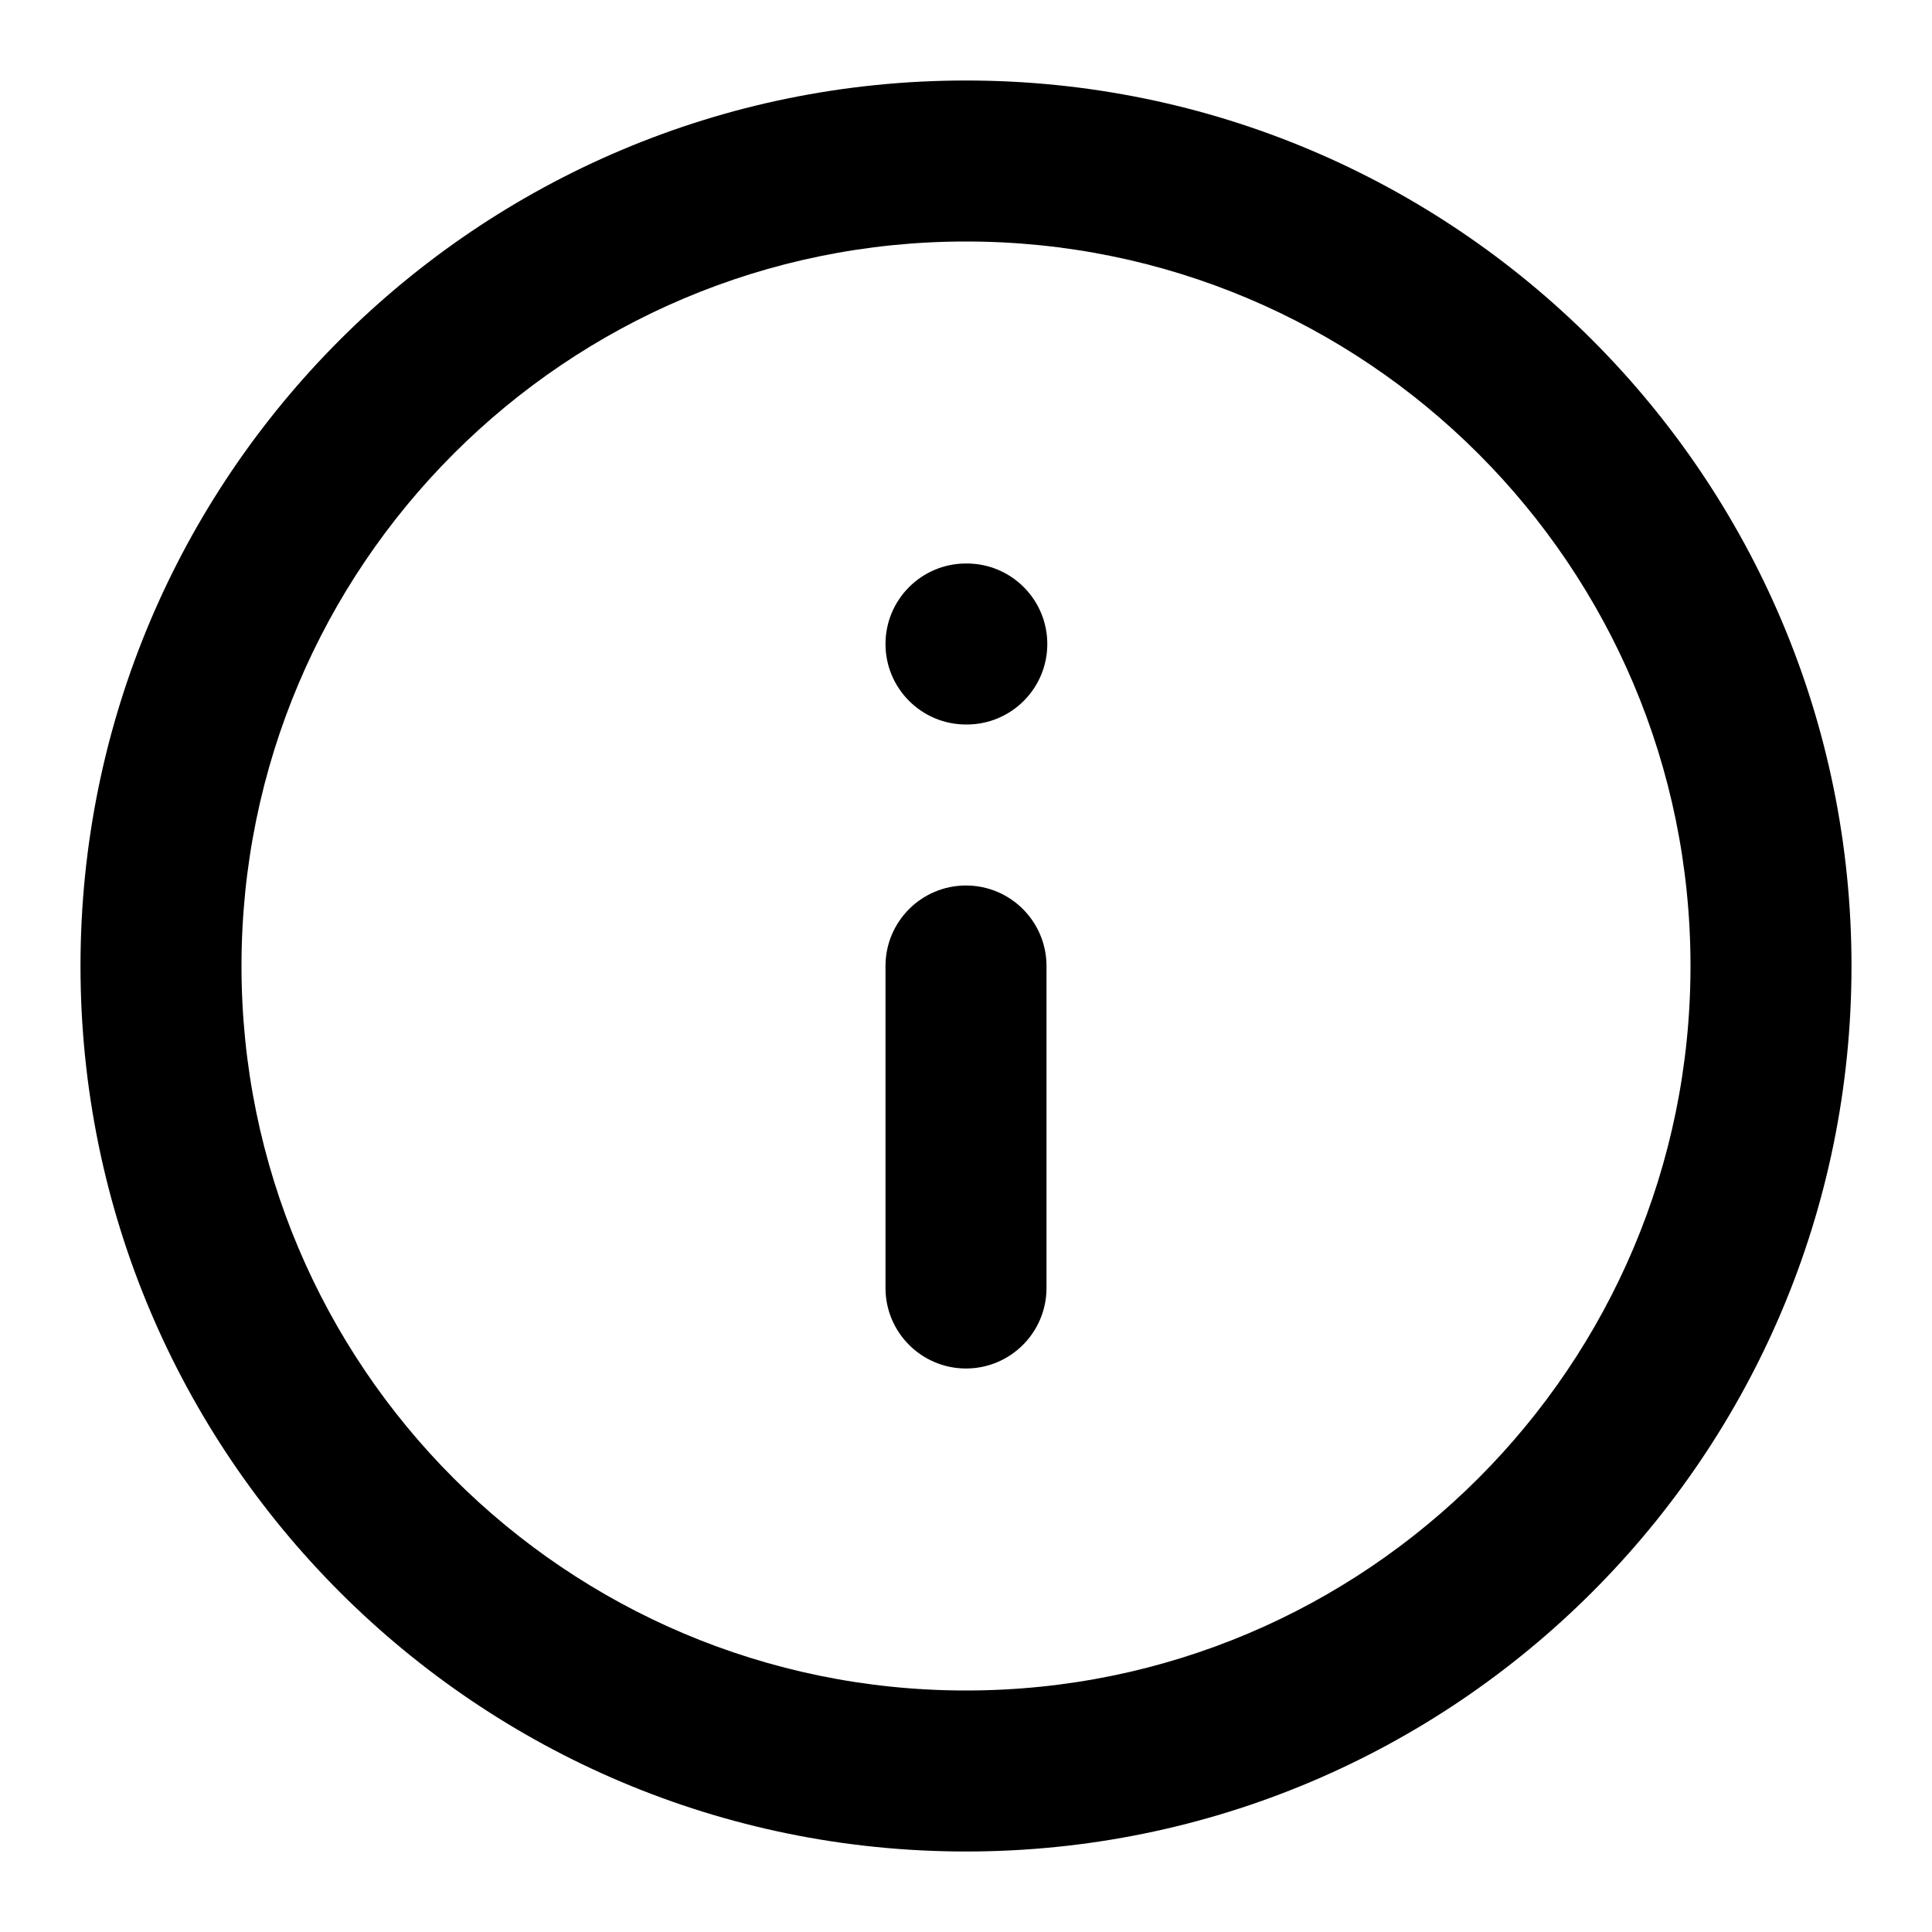
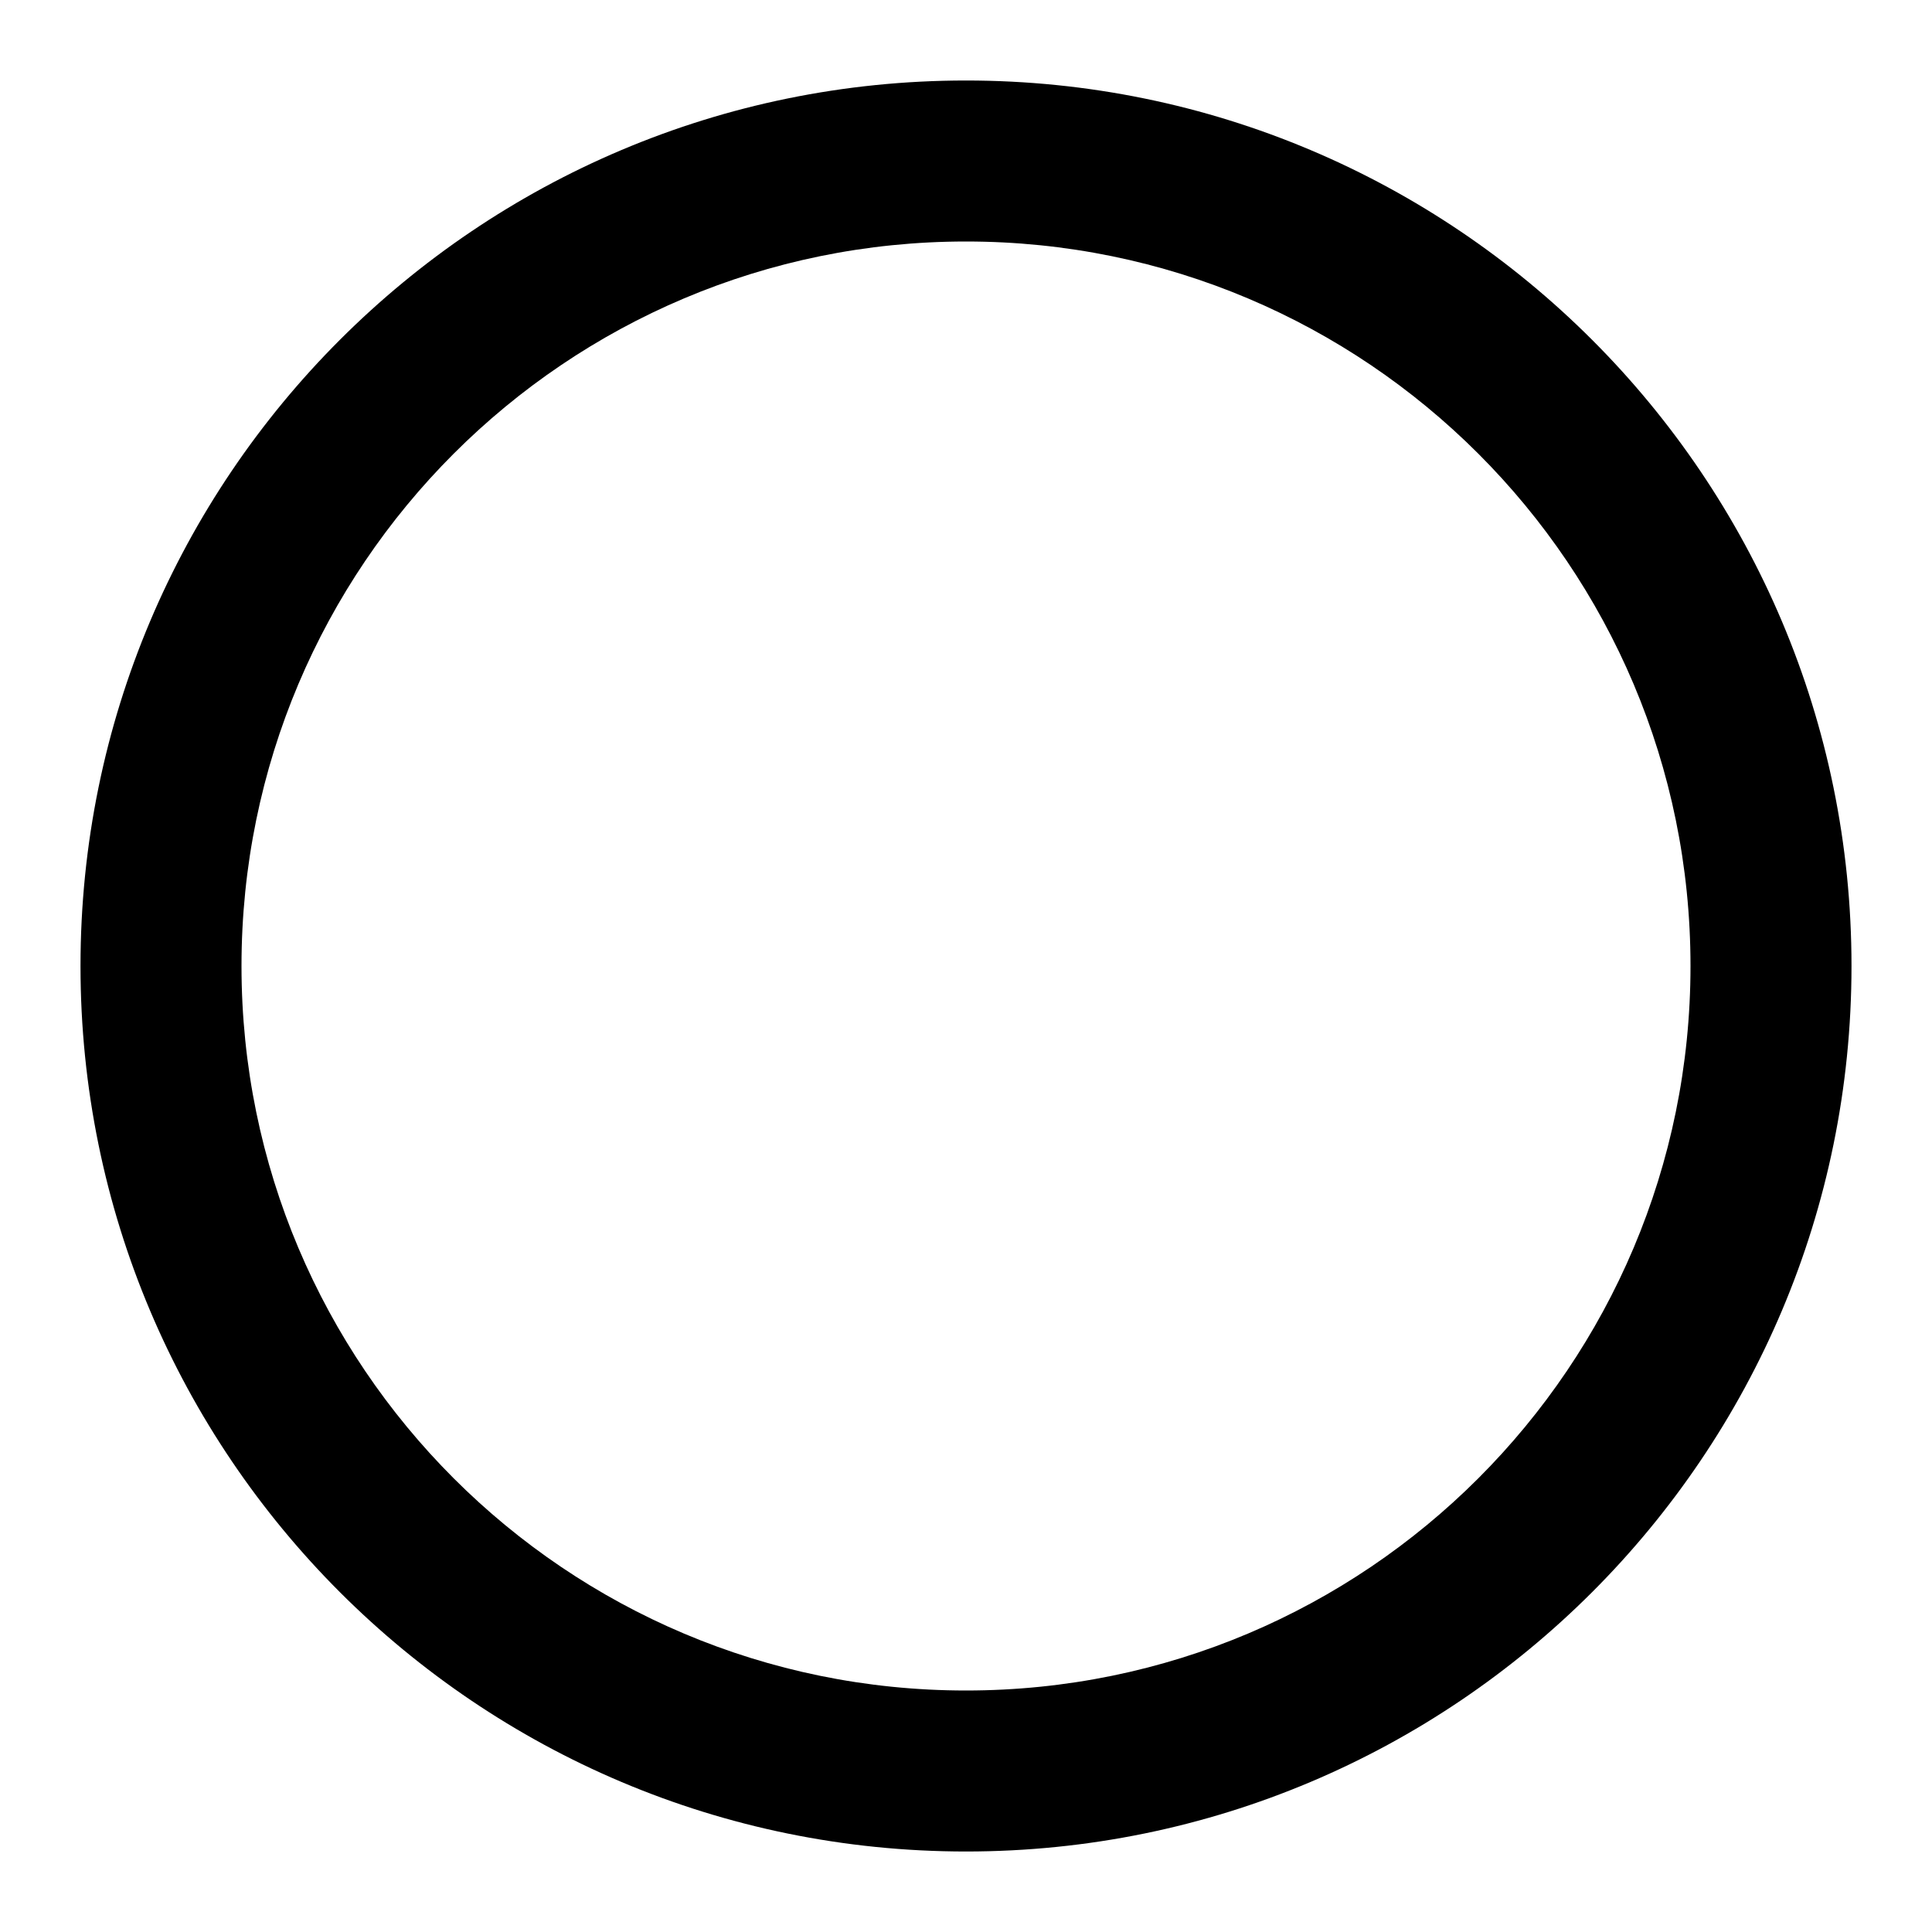
<svg xmlns="http://www.w3.org/2000/svg" width="24" height="24" viewBox="0 0 24 24" fill="none">
  <path fill-rule="evenodd" clip-rule="evenodd" d="M12 3C7.029 3 3 7.029 3 12C3 16.971 7.029 21 12 21C16.971 21 21 16.971 21 12C21 7.029 16.971 3 12 3ZM1 12C1 5.925 5.925 1 12 1C18.075 1 23 5.925 23 12C23 18.075 18.075 23 12 23C5.925 23 1 18.075 1 12Z" fill="black" />
-   <path fill-rule="evenodd" clip-rule="evenodd" d="M12 11C12.552 11 13 11.448 13 12V16C13 16.552 12.552 17 12 17C11.448 17 11 16.552 11 16V12C11 11.448 11.448 11 12 11Z" fill="black" />
-   <path fill-rule="evenodd" clip-rule="evenodd" d="M11 8C11 7.448 11.448 7 12 7H12.01C12.562 7 13.01 7.448 13.01 8C13.01 8.552 12.562 9 12.01 9H12C11.448 9 11 8.552 11 8Z" fill="black" />
</svg>